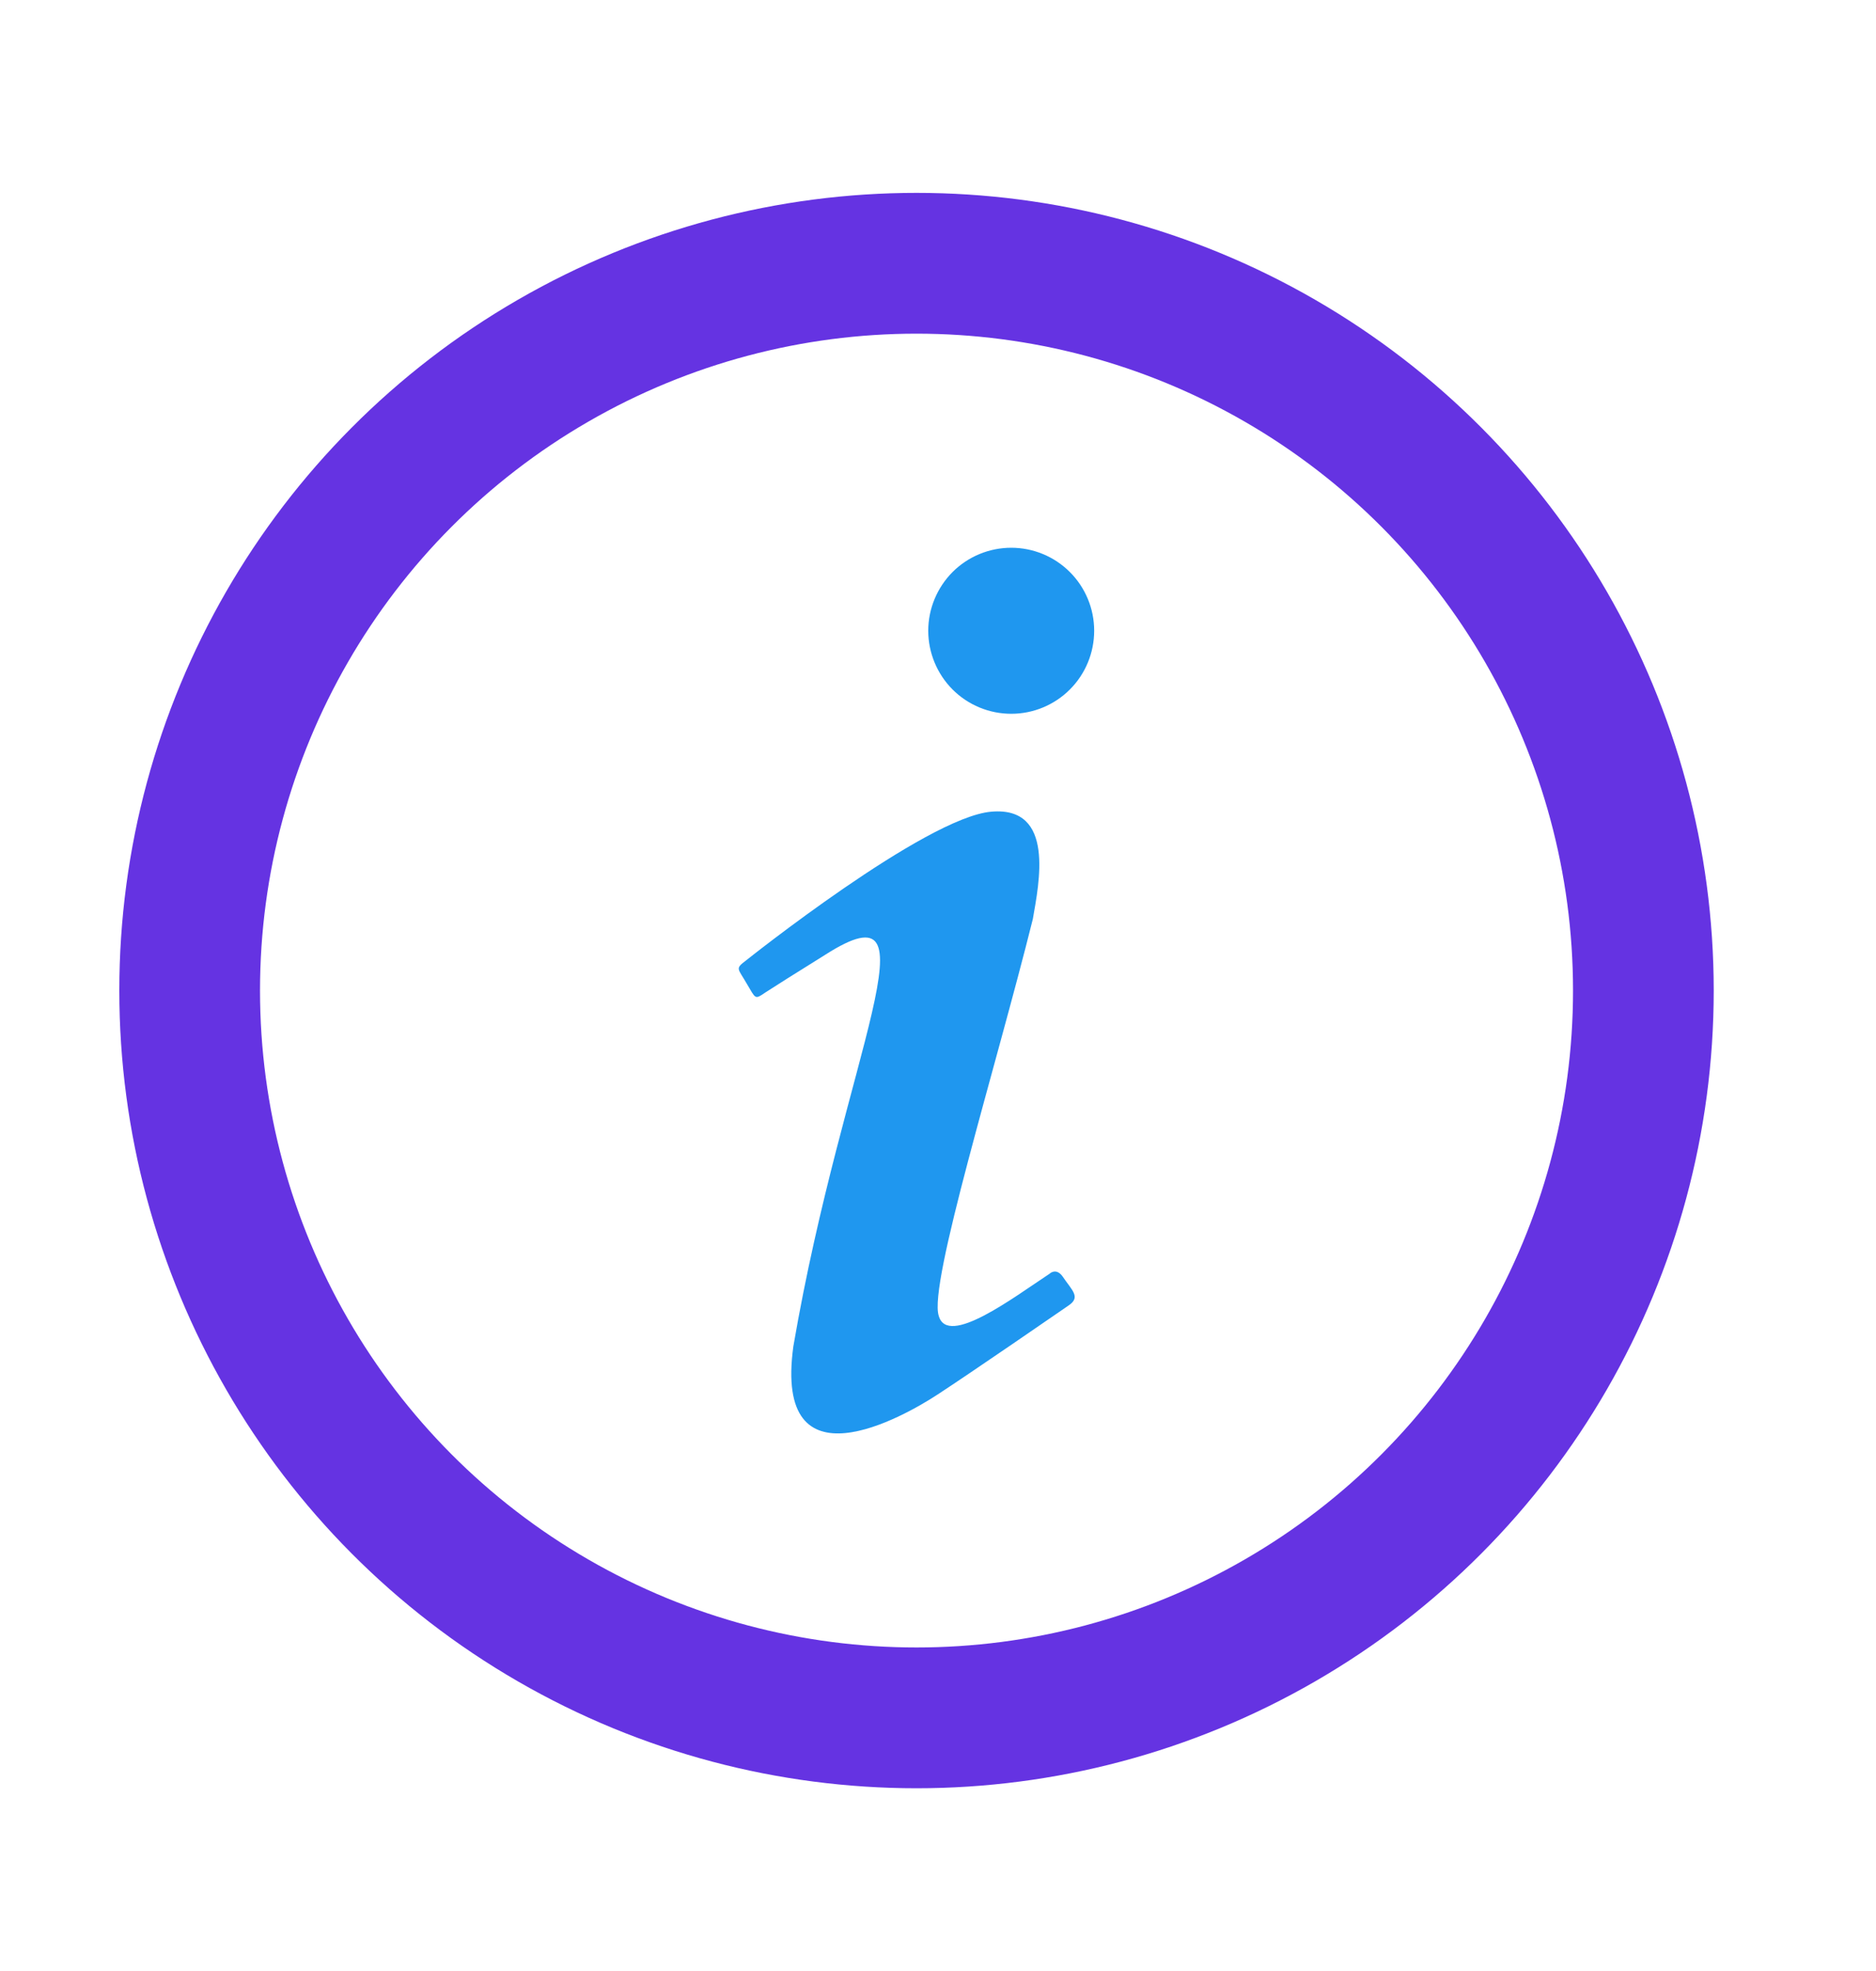
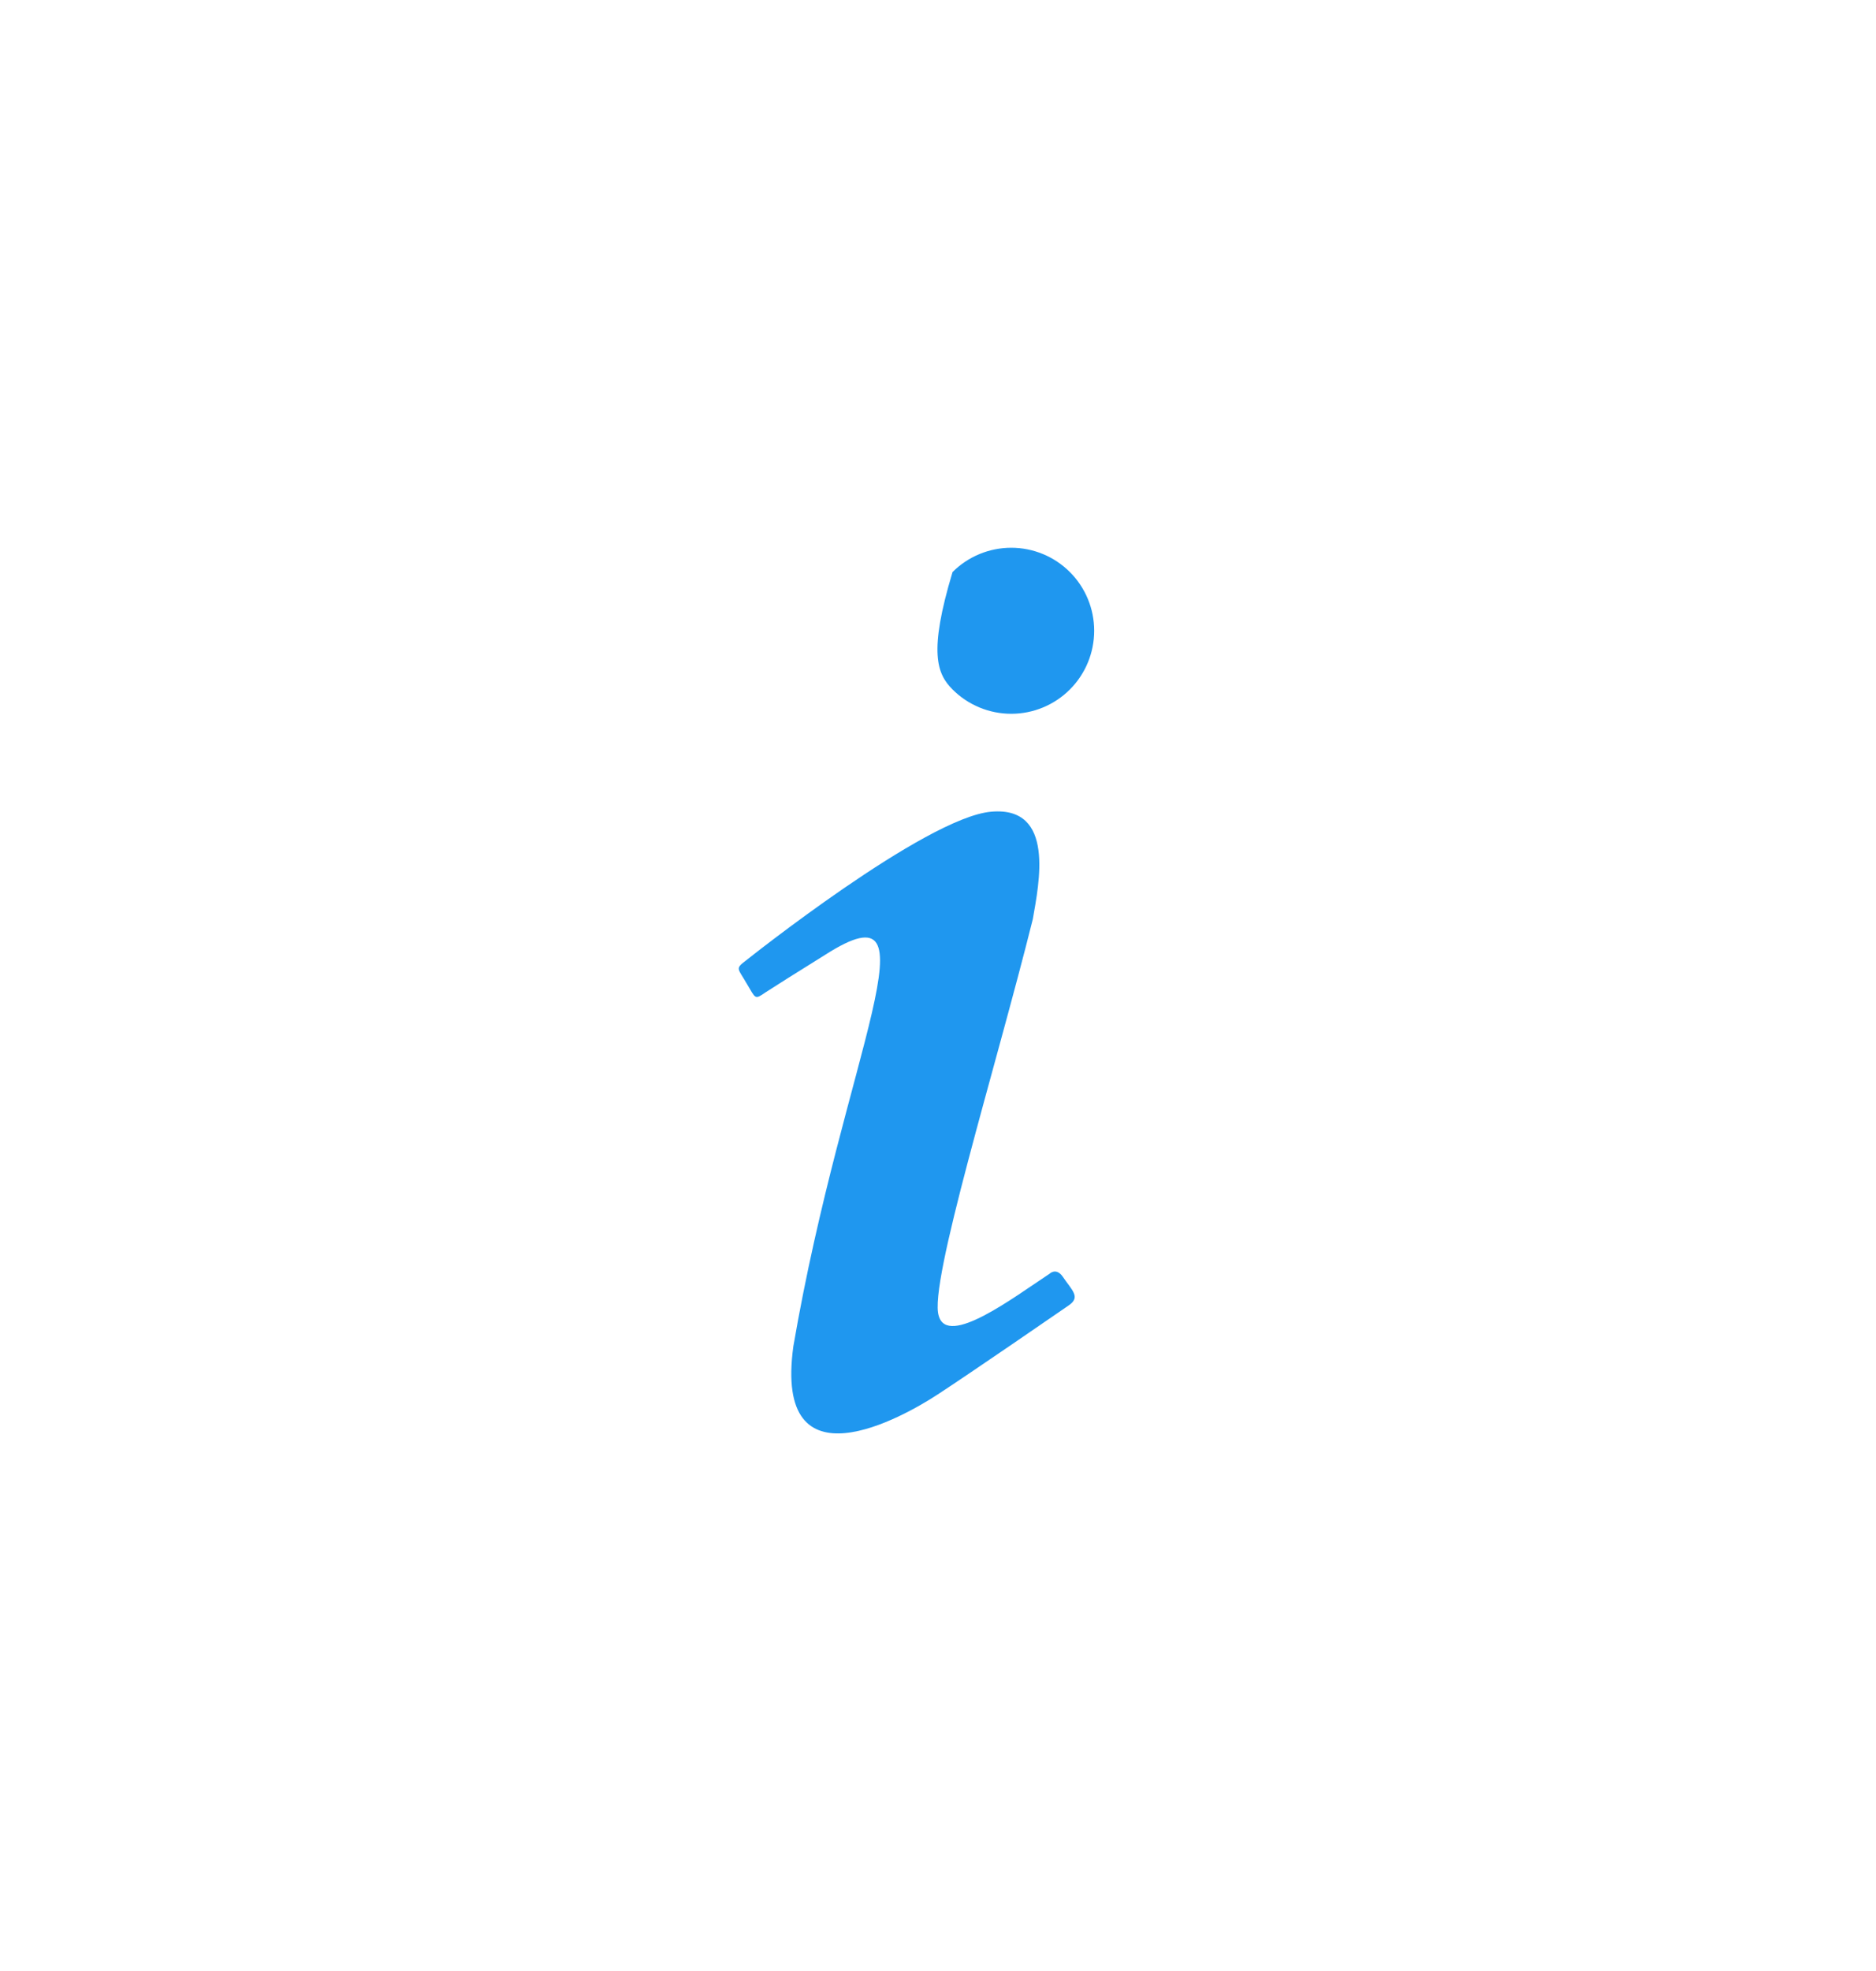
<svg xmlns="http://www.w3.org/2000/svg" width="20" height="21" viewBox="0 0 20 21" fill="none">
-   <circle cx="9.771" cy="10.554" r="7.749" stroke="#6533E2" stroke-width="1.5" stroke-linecap="round" stroke-linejoin="round" />
-   <path d="M10.781 5.836C10.546 5.836 10.321 5.929 10.155 6.095C9.99 6.261 9.896 6.486 9.896 6.72C9.896 6.955 9.99 7.18 10.155 7.346C10.321 7.512 10.546 7.605 10.781 7.605C11.015 7.605 11.24 7.512 11.406 7.346C11.572 7.18 11.665 6.955 11.665 6.72C11.665 6.486 11.572 6.261 11.406 6.095C11.24 5.929 11.015 5.836 10.781 5.836ZM10.569 8.648C9.867 8.707 7.951 10.235 7.951 10.235C7.833 10.323 7.868 10.317 7.962 10.482C8.057 10.641 8.045 10.653 8.157 10.576C8.275 10.5 8.47 10.376 8.794 10.175C10.044 9.374 8.994 11.225 8.458 14.344C8.245 15.889 9.637 15.093 9.997 14.857C10.35 14.627 11.3 13.973 11.394 13.908C11.524 13.819 11.429 13.749 11.329 13.601C11.258 13.501 11.188 13.572 11.188 13.572C10.804 13.825 10.103 14.356 10.008 14.02C9.896 13.684 10.616 11.378 11.011 9.792C11.076 9.415 11.252 8.589 10.569 8.648Z" fill="#1F97EF" />
+   <path d="M10.781 5.836C10.546 5.836 10.321 5.929 10.155 6.095C9.896 6.955 9.99 7.18 10.155 7.346C10.321 7.512 10.546 7.605 10.781 7.605C11.015 7.605 11.24 7.512 11.406 7.346C11.572 7.18 11.665 6.955 11.665 6.72C11.665 6.486 11.572 6.261 11.406 6.095C11.24 5.929 11.015 5.836 10.781 5.836ZM10.569 8.648C9.867 8.707 7.951 10.235 7.951 10.235C7.833 10.323 7.868 10.317 7.962 10.482C8.057 10.641 8.045 10.653 8.157 10.576C8.275 10.5 8.47 10.376 8.794 10.175C10.044 9.374 8.994 11.225 8.458 14.344C8.245 15.889 9.637 15.093 9.997 14.857C10.35 14.627 11.3 13.973 11.394 13.908C11.524 13.819 11.429 13.749 11.329 13.601C11.258 13.501 11.188 13.572 11.188 13.572C10.804 13.825 10.103 14.356 10.008 14.02C9.896 13.684 10.616 11.378 11.011 9.792C11.076 9.415 11.252 8.589 10.569 8.648Z" fill="#1F97EF" />
</svg>